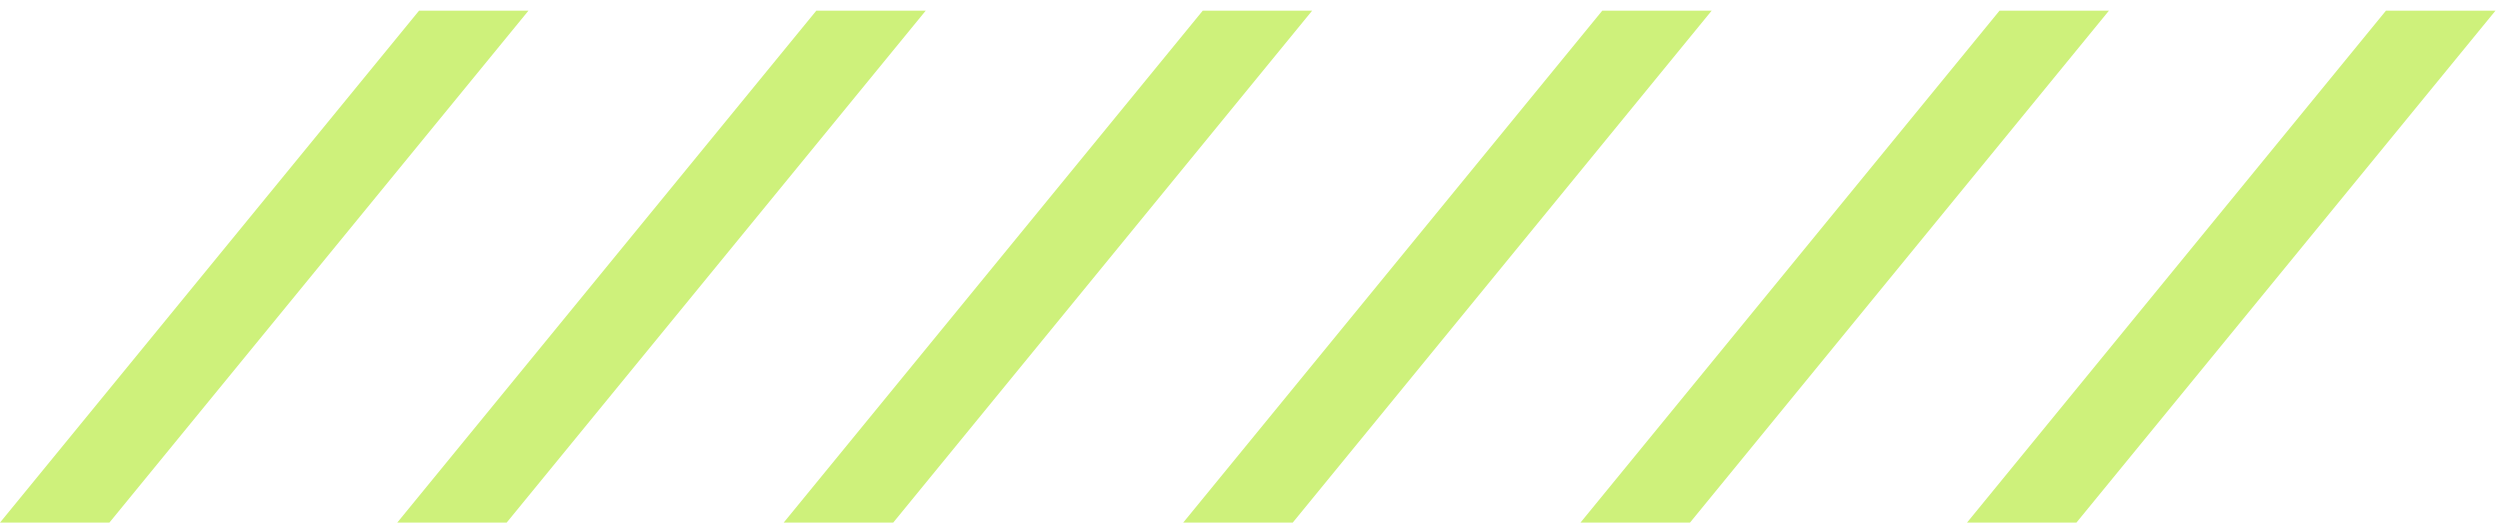
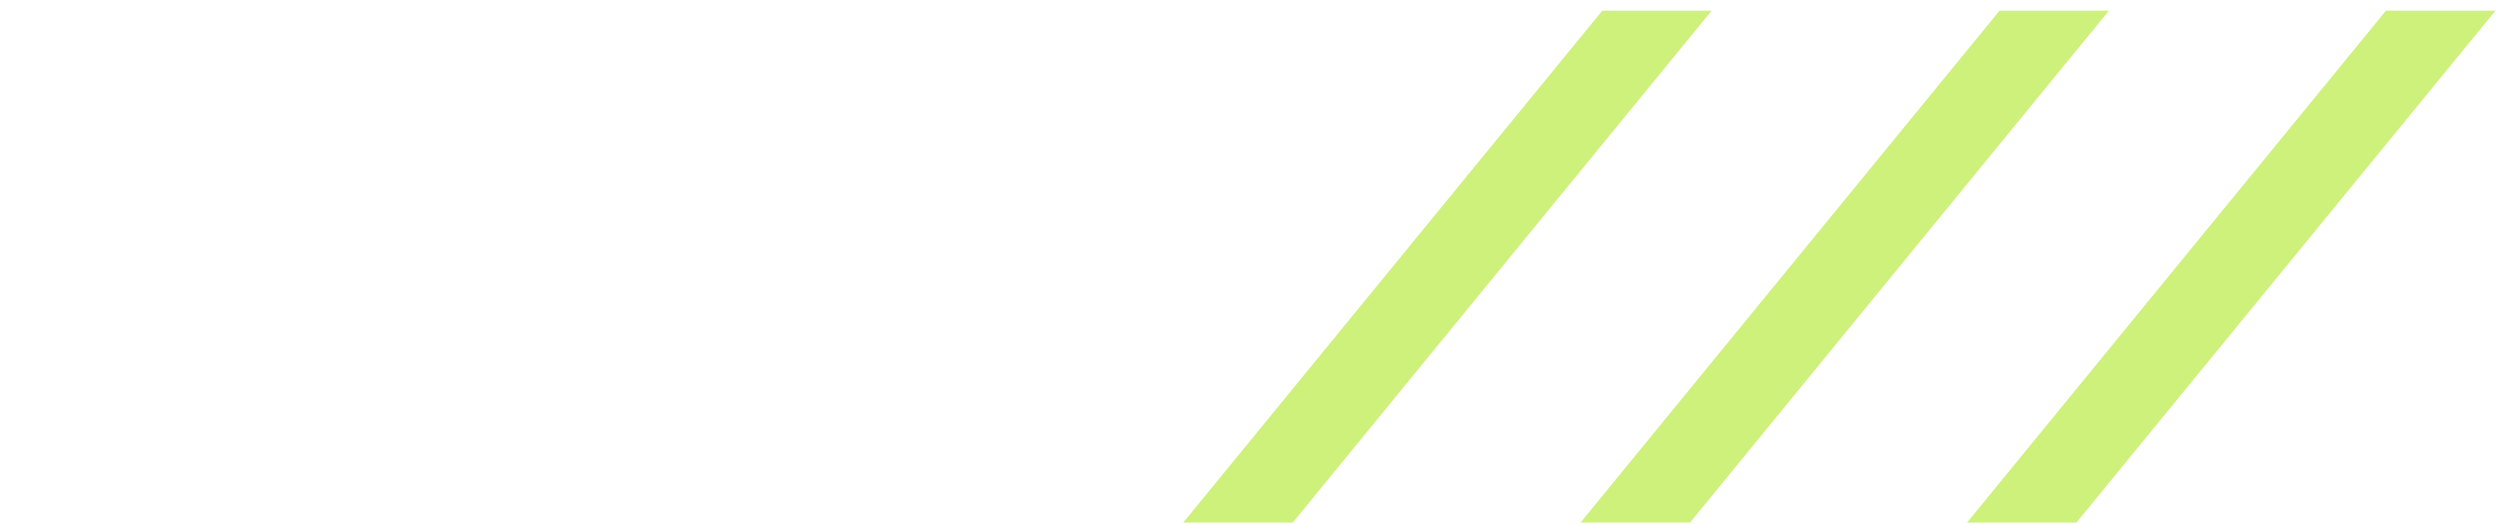
<svg xmlns="http://www.w3.org/2000/svg" width="210" height="44" viewBox="0 0 210 44" fill="none">
-   <path d="M9.19 43.898H0L35.2 0.897H44.39L9.19 43.898Z" fill="#CEF17B" />
-   <path d="M42.56 43.898H33.37L68.57 0.897H77.76L42.56 43.898Z" fill="#CEF17B" />
-   <path d="M75.03 43.898H65.83L101.03 0.897H110.22L75.03 43.898Z" fill="#CEF17B" />
  <path d="M108.59 43.898H99.39L134.59 0.897H143.78L108.59 43.898Z" fill="#CEF17B" />
  <path d="M141.96 43.898H132.76L167.96 0.897H177.15L141.96 43.898Z" fill="#CEF17B" />
  <path d="M174.42 43.898H165.23L200.42 0.897H209.62L174.42 43.898Z" fill="#CEF17B" />
</svg>